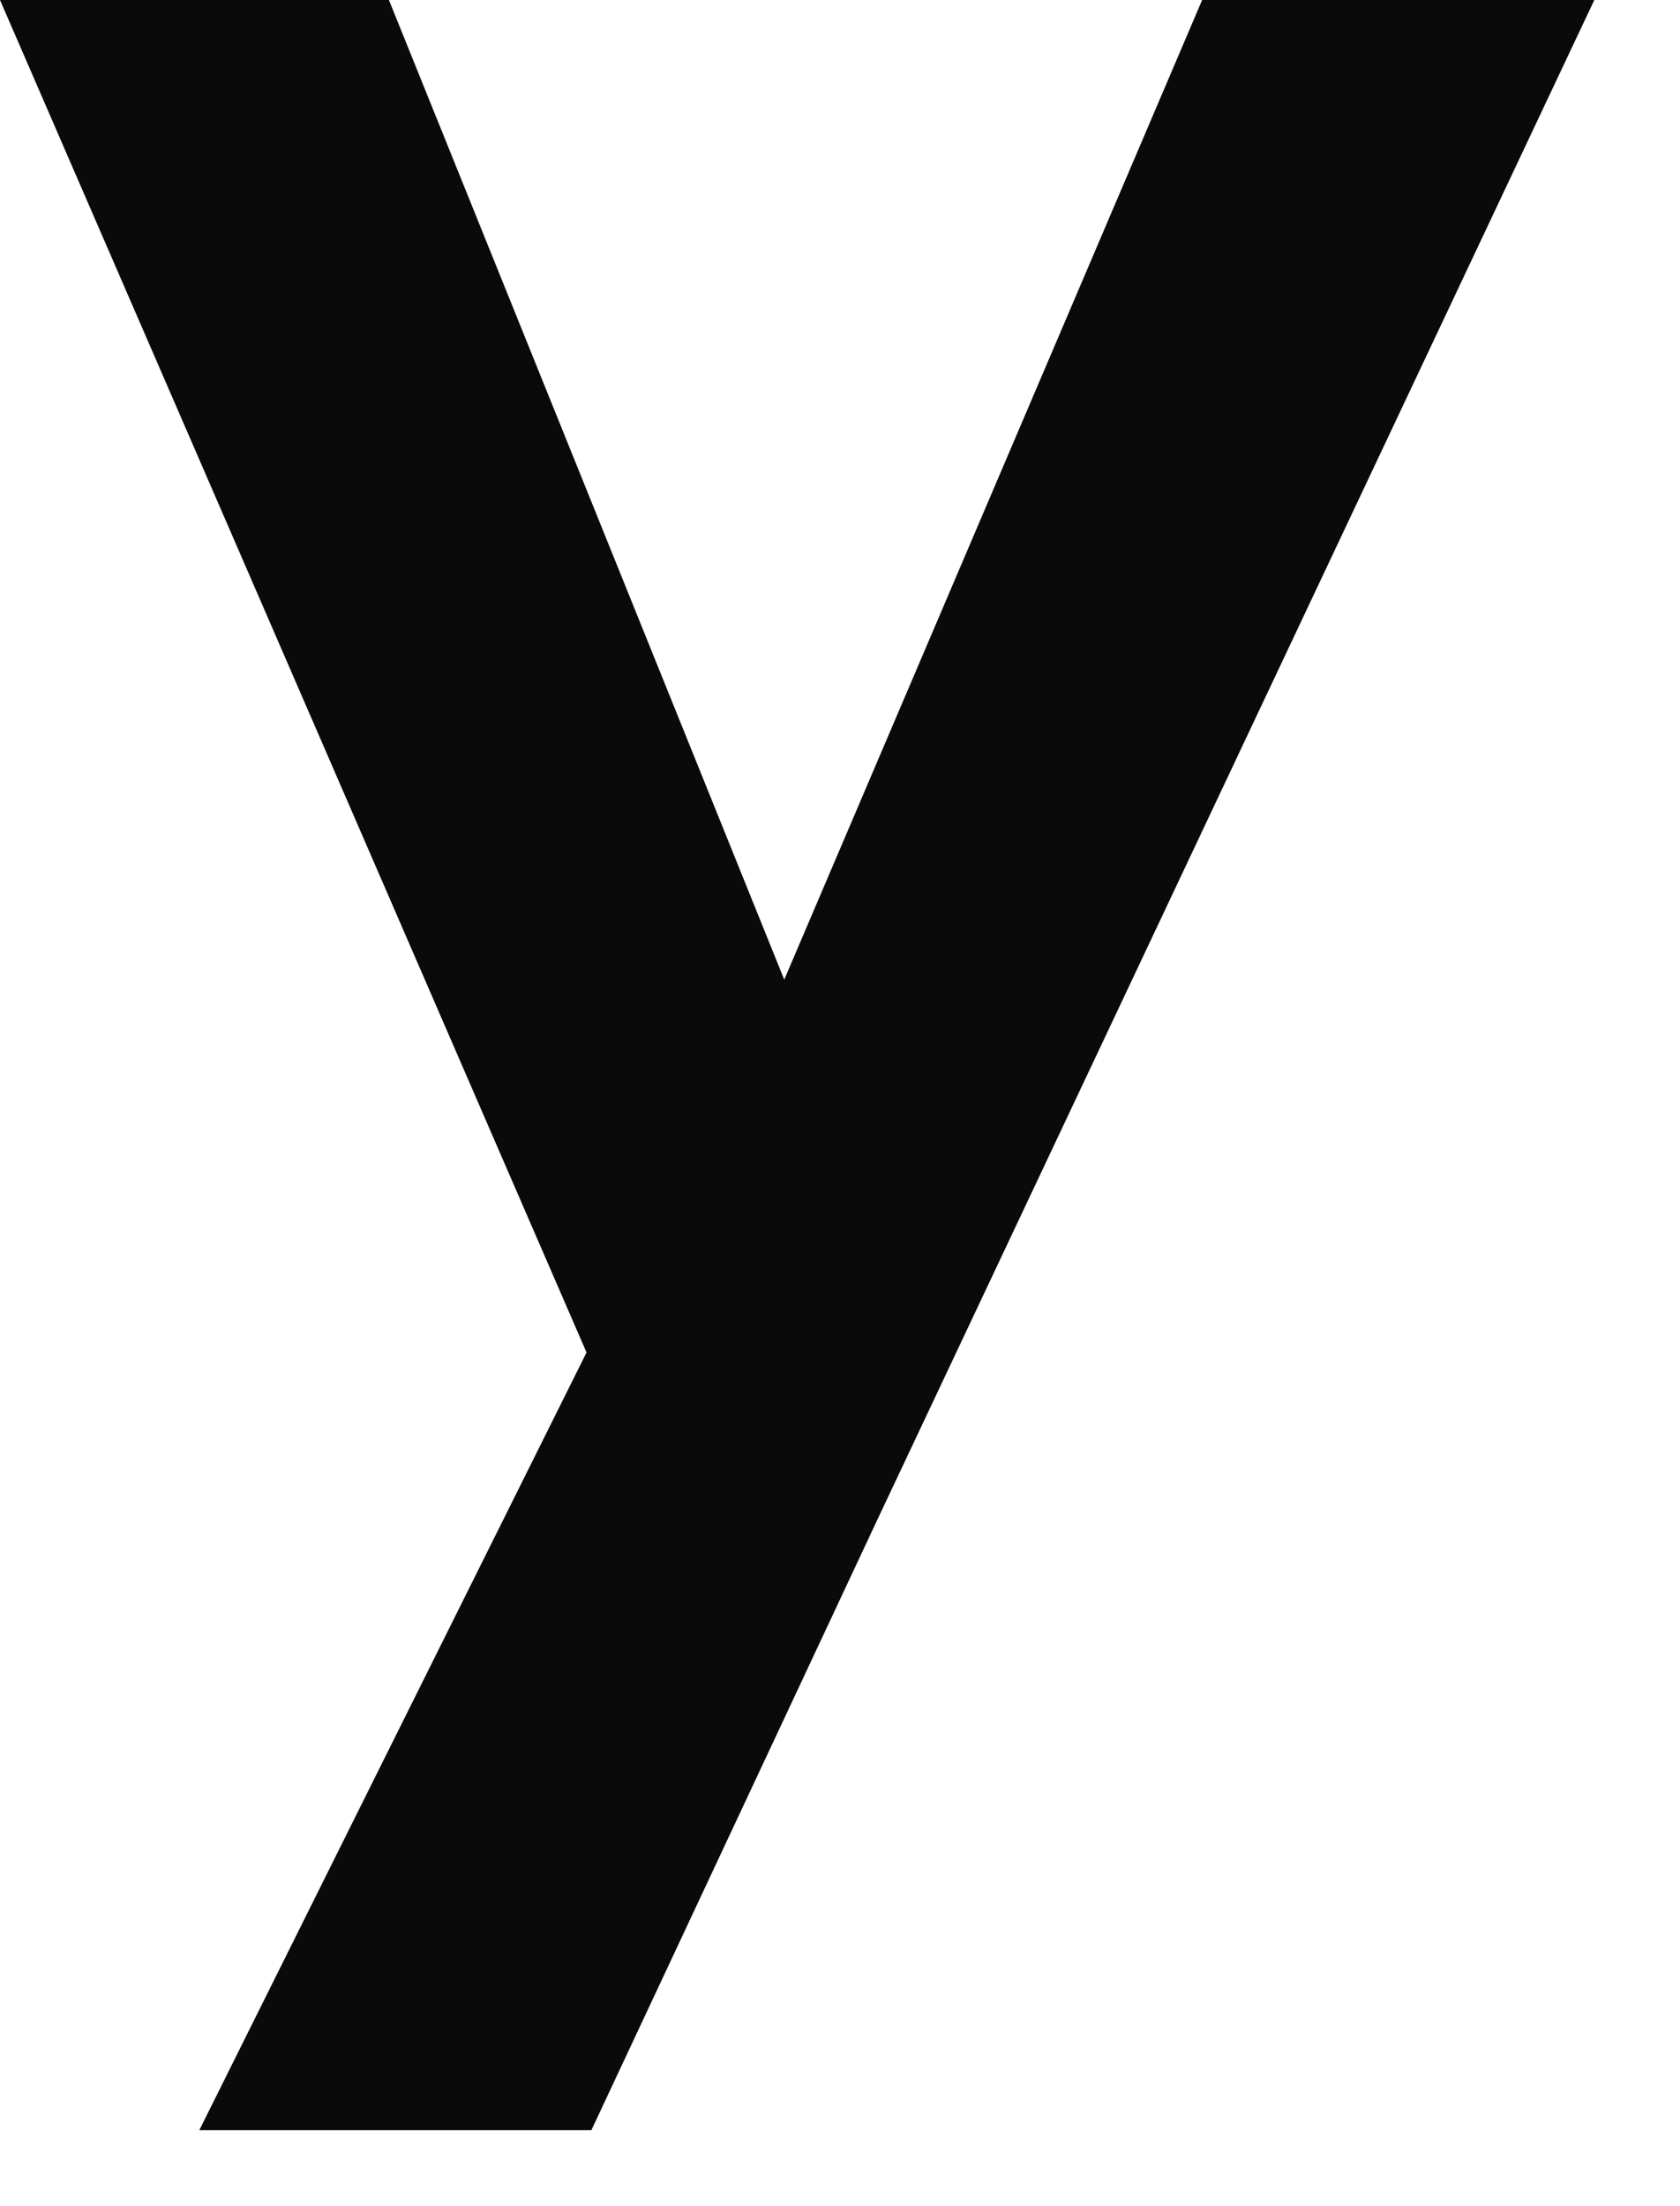
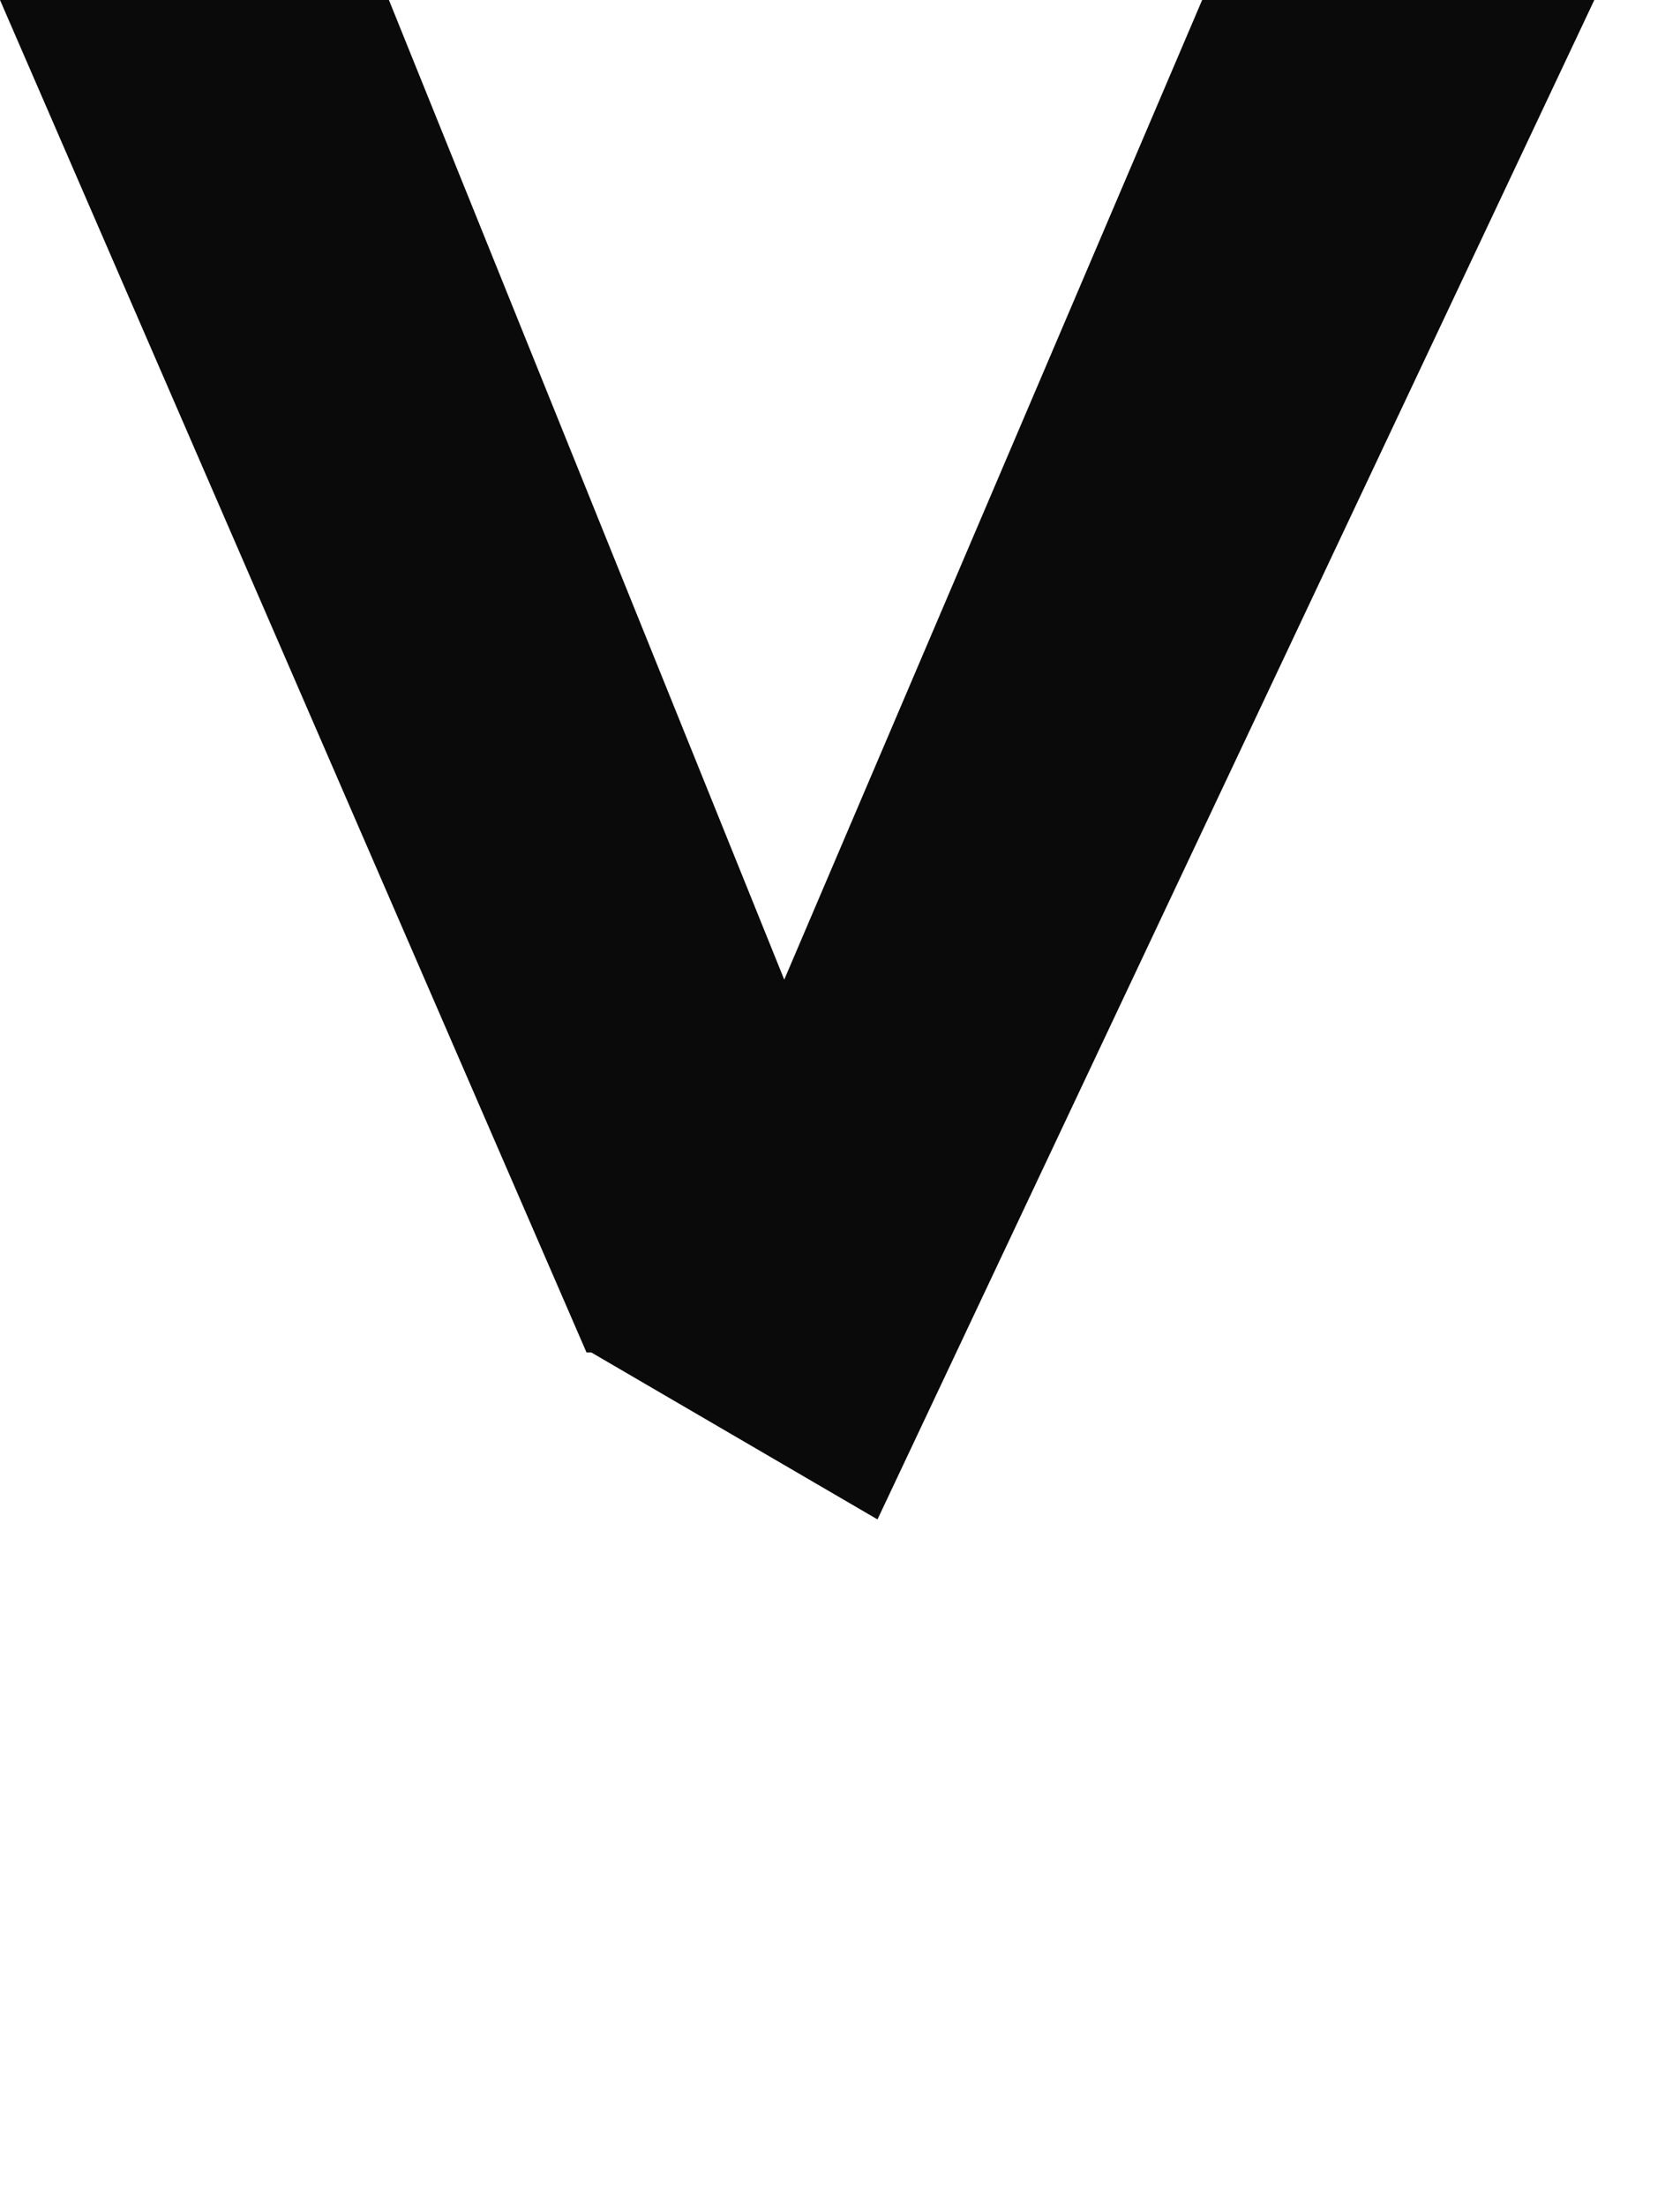
<svg xmlns="http://www.w3.org/2000/svg" fill="none" height="100%" overflow="visible" preserveAspectRatio="none" style="display: block;" viewBox="0 0 16 21" width="100%">
-   <path d="M11.449 0L7.469 9.325L3.704 0H0L5.586 12.874L1.898 20.277H5.632L8.357 14.463L15.184 0H11.449Z" fill="#0A0A0A" id="Vector" />
+   <path d="M11.449 0L7.469 9.325L3.704 0H0L5.586 12.874H5.632L8.357 14.463L15.184 0H11.449Z" fill="#0A0A0A" id="Vector" />
</svg>